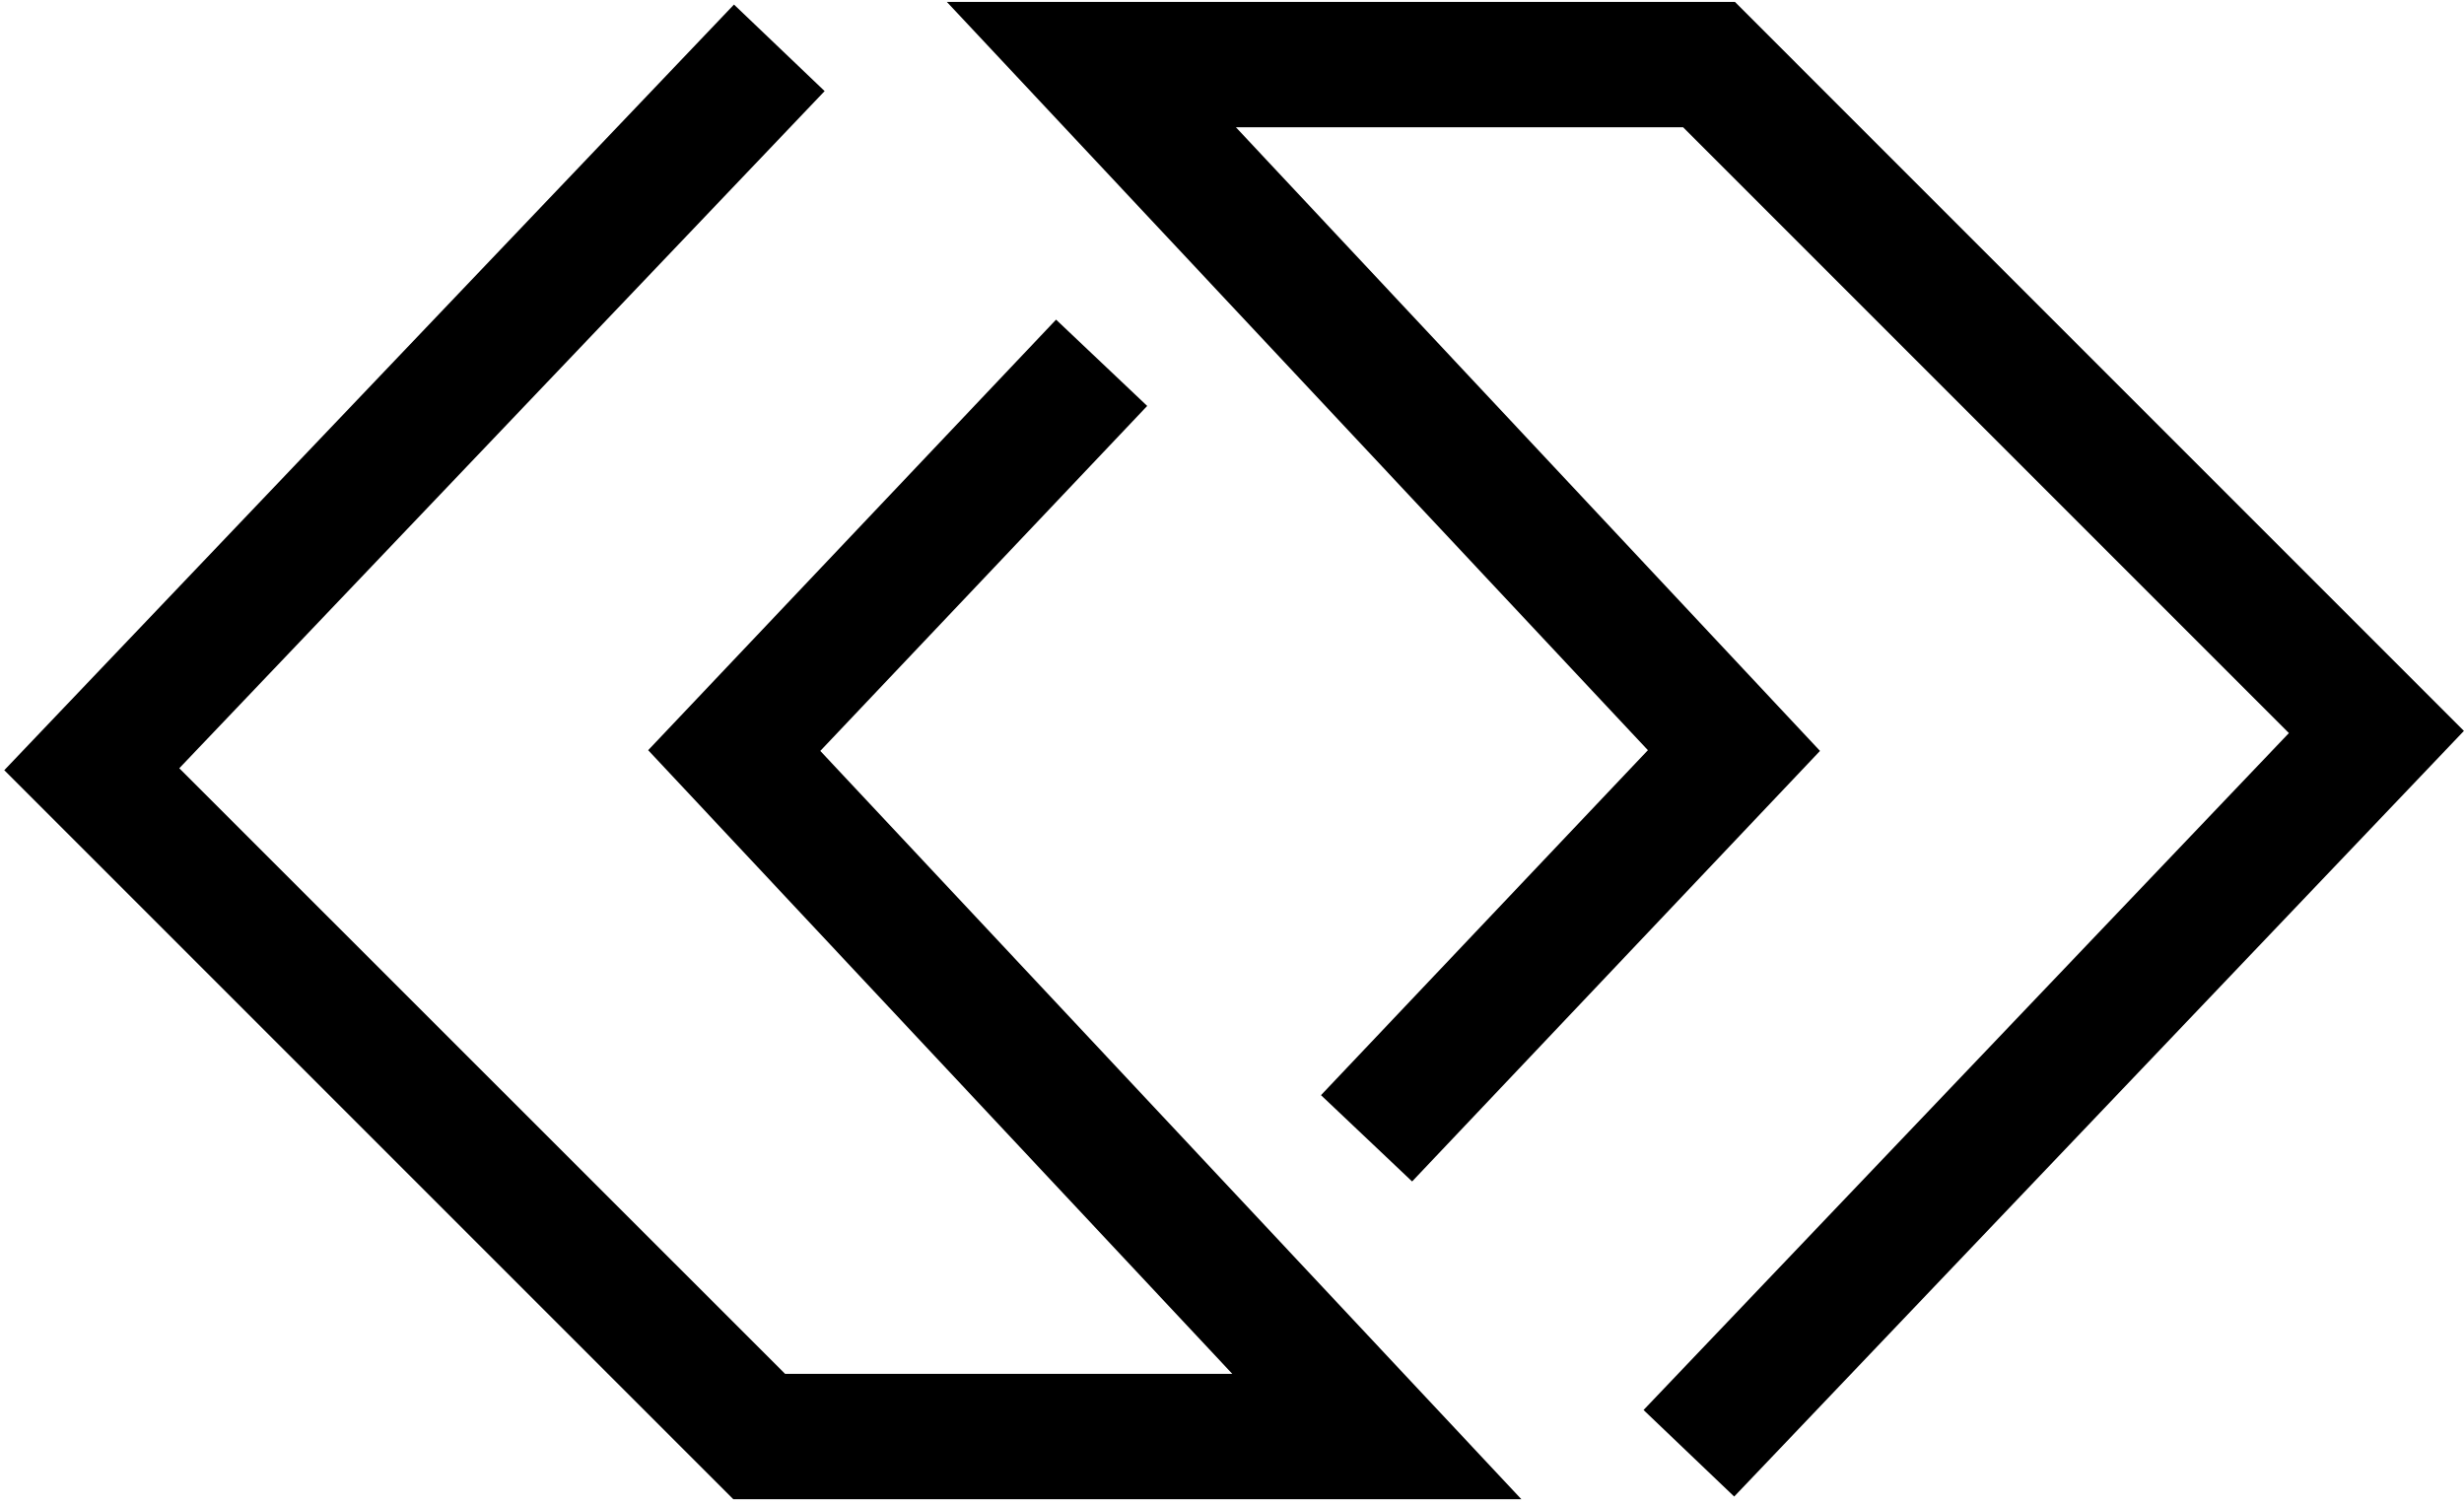
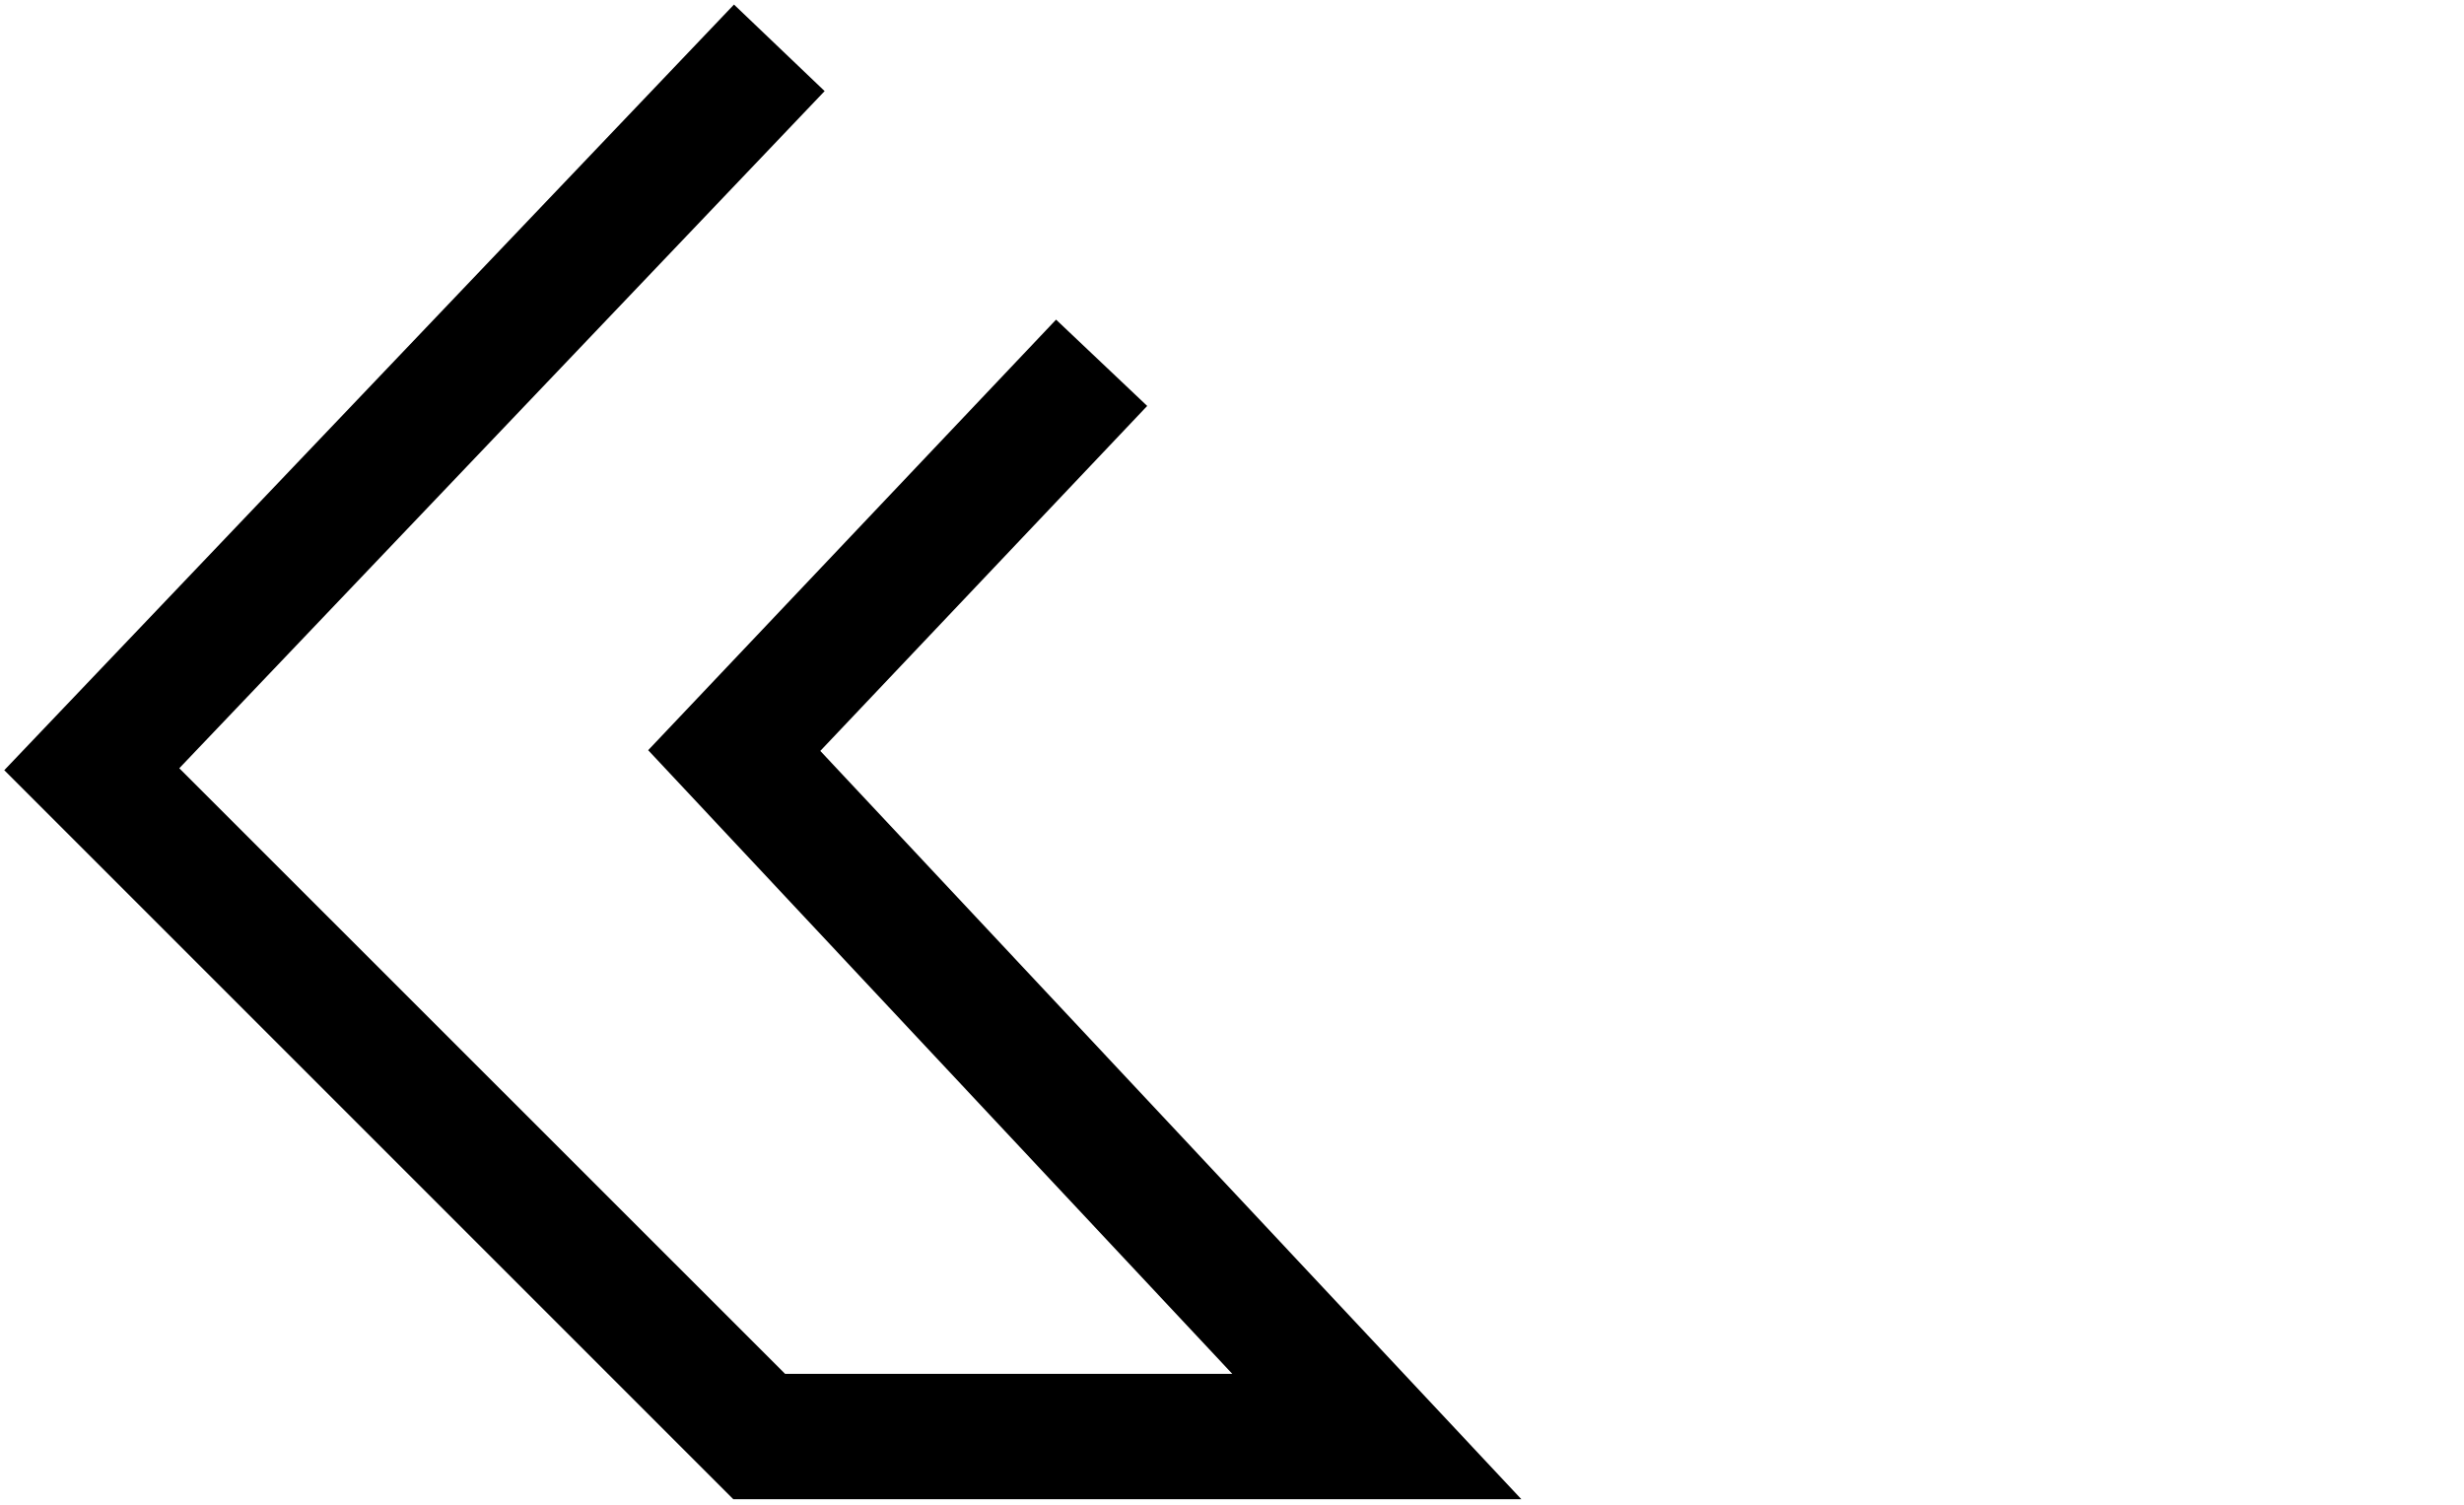
<svg xmlns="http://www.w3.org/2000/svg" width="316" height="193" viewBox="0 0 316 193" fill="none">
-   <path d="M222.497 0.244H121.43L211.336 96.21L169.413 140.452L181.099 151.52L233.41 96.303L158.499 16.321H215.85L293.544 94.015L210.779 180.83L222.404 191.929L315.989 93.737L222.497 0.244Z" fill="black" />
  <path d="M105.2 96.303L147.124 52.061L135.437 40.992L83.126 96.21L158.037 176.192H100.686L22.992 98.528L105.757 11.683L94.132 0.584L0.547 98.776L94.039 192.268H195.107L105.2 96.303Z" fill="black" />
</svg>